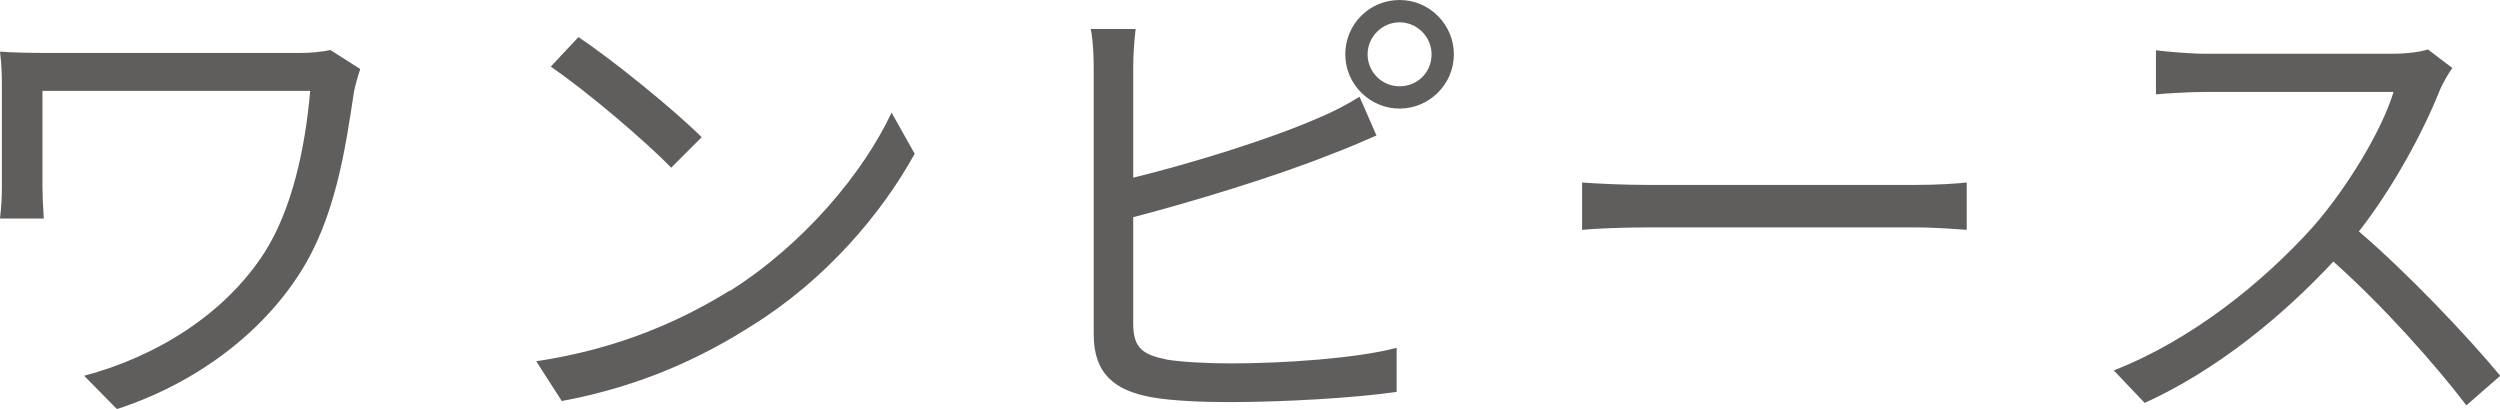
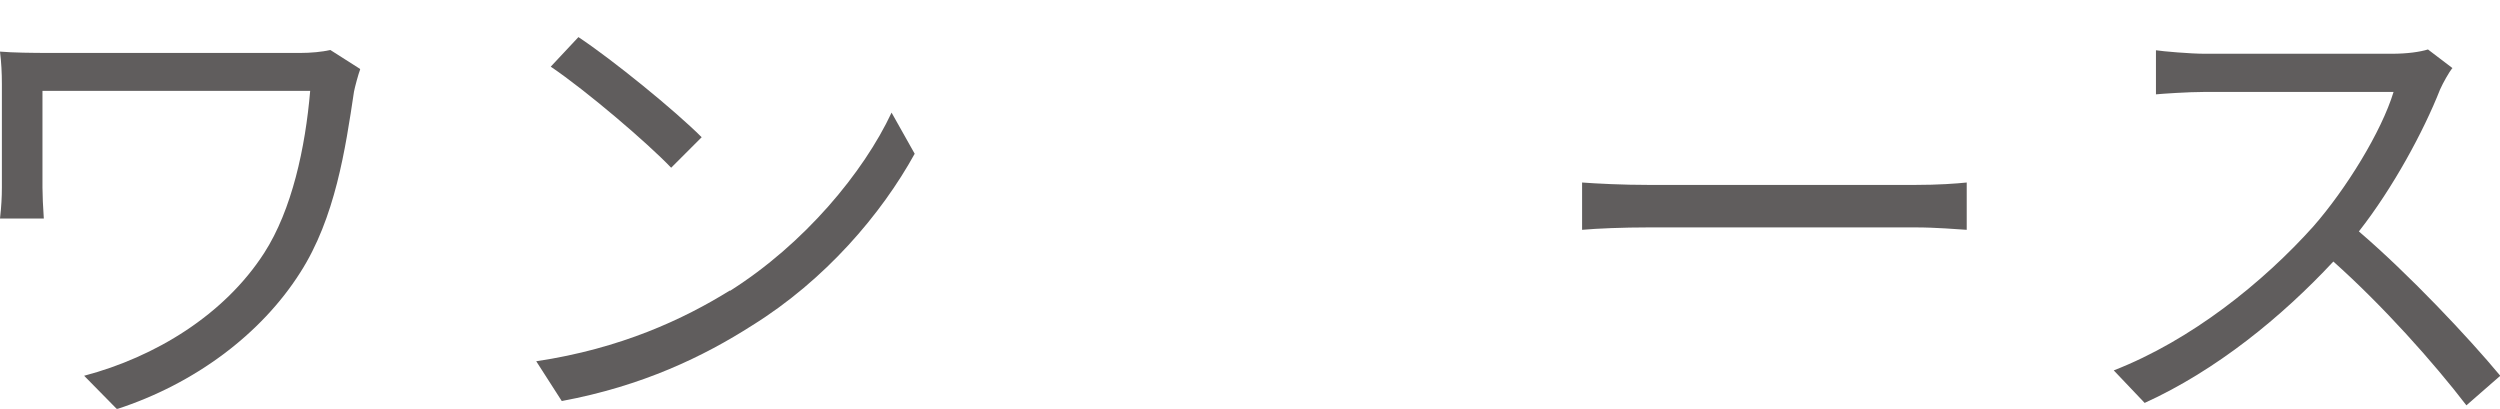
<svg xmlns="http://www.w3.org/2000/svg" id="_レイヤー_2" viewBox="0 0 93.01 15.21">
  <defs>
    <style>.cls-1{fill:#605d5d;}</style>
  </defs>
  <g id="design">
    <g>
      <path class="cls-1" d="M13.4,2.58c-.07,.18-.2,.67-.23,.83-.32,2.14-.7,4.7-2,6.73-1.46,2.3-3.93,4.14-6.82,5.08l-1.22-1.24c2.65-.7,5.22-2.27,6.7-4.57,1.03-1.6,1.53-3.91,1.71-6.03H1.58v3.6c0,.27,.02,.72,.05,1.15H0c.05-.43,.07-.81,.07-1.15V3.13c0-.41-.02-.81-.07-1.21,.49,.04,1.15,.05,1.93,.05H11.16c.4,0,.83-.04,1.13-.11l1.1,.7Z" />
      <path class="cls-1" d="M27.16,10.82c2.77-1.75,4.97-4.41,6.01-6.63l.86,1.53c-1.24,2.25-3.33,4.7-6.05,6.39-1.8,1.15-4.07,2.25-7.08,2.81l-.95-1.48c3.15-.47,5.49-1.57,7.2-2.63Zm-1.06-5.71l-1.13,1.13c-.9-.94-3.15-2.86-4.48-3.76l1.03-1.1c1.28,.85,3.58,2.72,4.59,3.73Z" />
-       <path class="cls-1" d="M42.16,12.05c0,.92,.38,1.15,1.26,1.33,.56,.09,1.49,.14,2.38,.14,1.91,0,4.66-.18,6.16-.58v1.64c-1.57,.23-4.27,.38-6.23,.38-1.06,0-2.14-.05-2.88-.18-1.39-.25-2.16-.88-2.16-2.34V2.54c0-.43-.02-1.04-.11-1.46h1.67c-.05,.41-.09,.95-.09,1.46V6.61c2.12-.52,4.97-1.39,6.84-2.2,.56-.23,1.08-.5,1.58-.81l.63,1.44c-.5,.22-1.15,.5-1.69,.7-2.02,.81-5.13,1.76-7.36,2.34v3.96ZM54.09,2.02c0,1.12-.92,2.02-2.02,2.02s-2.02-.9-2.02-2.02,.9-2.02,2.02-2.02,2.02,.92,2.02,2.02Zm-.83,0c0-.65-.54-1.19-1.19-1.19s-1.19,.54-1.19,1.19,.52,1.19,1.19,1.19,1.19-.52,1.19-1.19Z" />
      <path class="cls-1" d="M58.86,6.79c.54,.04,1.49,.09,2.5,.09h9.87c.9,0,1.55-.05,1.94-.09v1.76c-.36-.02-1.12-.09-1.93-.09h-9.88c-.99,0-1.94,.04-2.5,.09v-1.76Z" />
      <path class="cls-1" d="M91.23,2.54c-.11,.14-.34,.54-.45,.79-.61,1.55-1.75,3.66-3.02,5.28,1.89,1.62,4.09,3.96,5.26,5.37l-1.26,1.1c-1.21-1.58-3.11-3.71-4.95-5.35-1.93,2.07-4.36,4.05-7.02,5.26l-1.15-1.21c2.9-1.13,5.56-3.28,7.42-5.35,1.22-1.39,2.54-3.53,2.99-5.01h-7.02c-.63,0-1.62,.07-1.82,.09V1.87c.25,.04,1.28,.13,1.82,.13h6.95c.59,0,1.06-.07,1.35-.16l.92,.7Z" />
    </g>
  </g>
</svg>